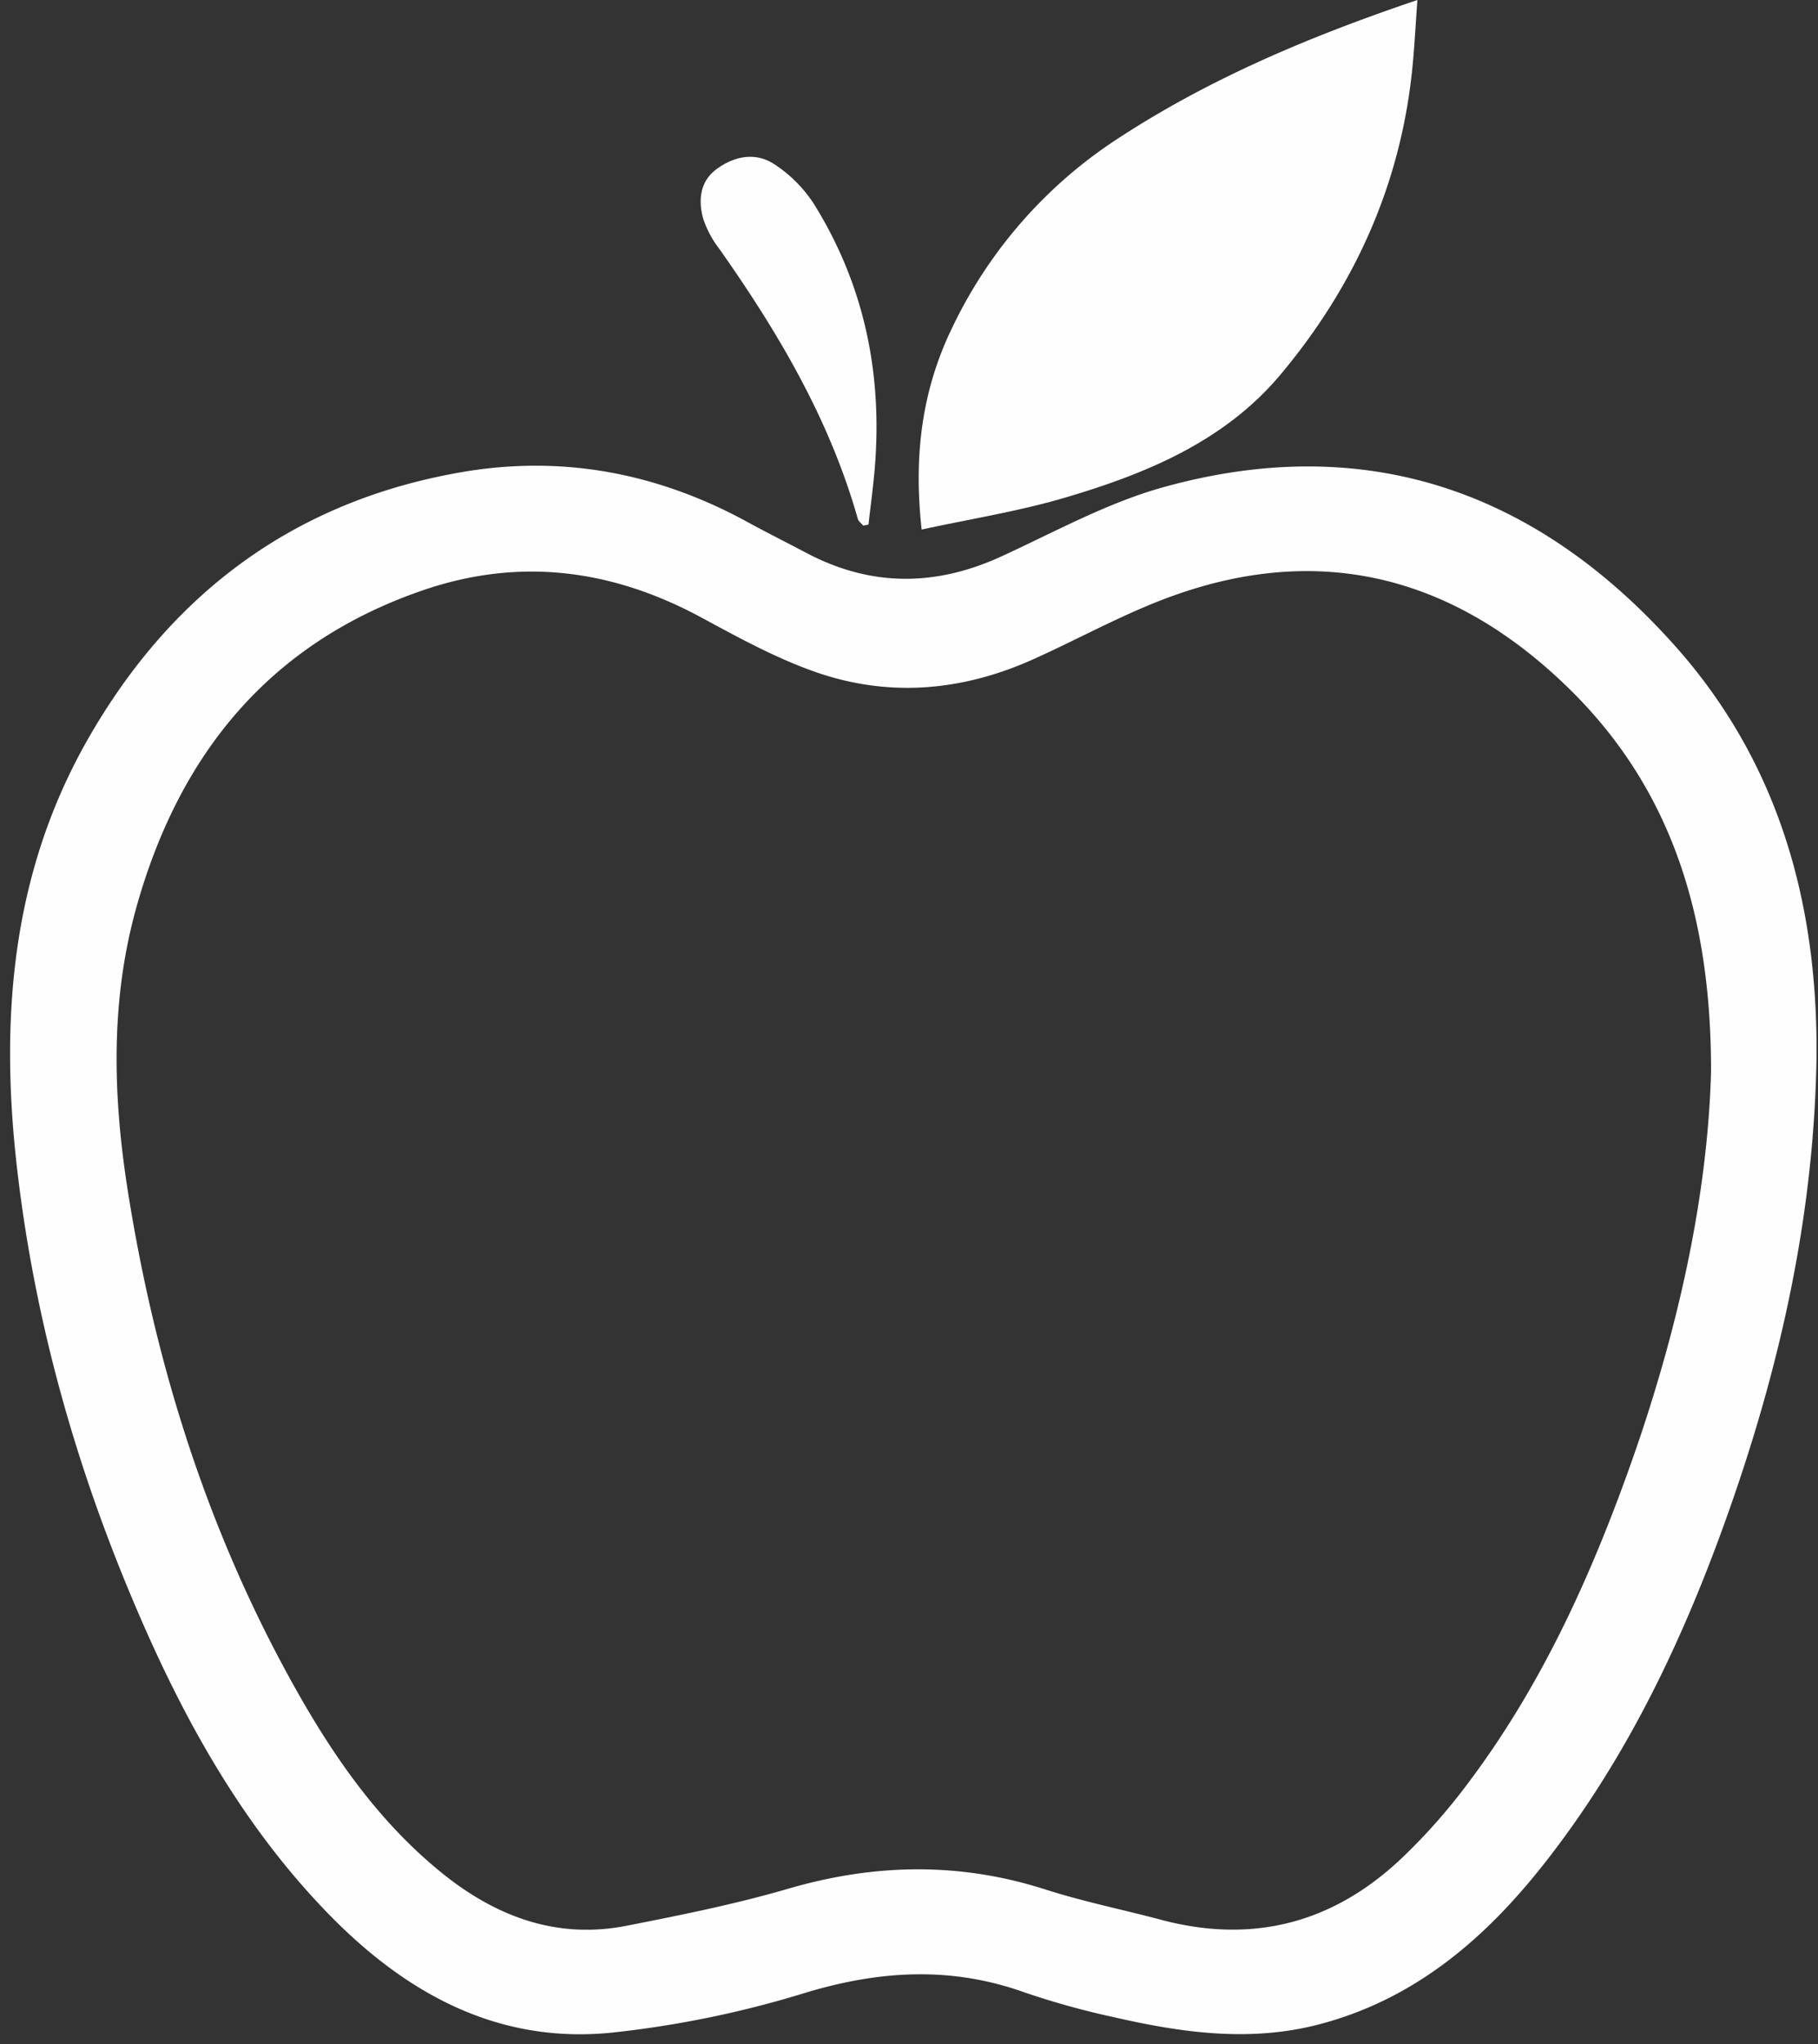
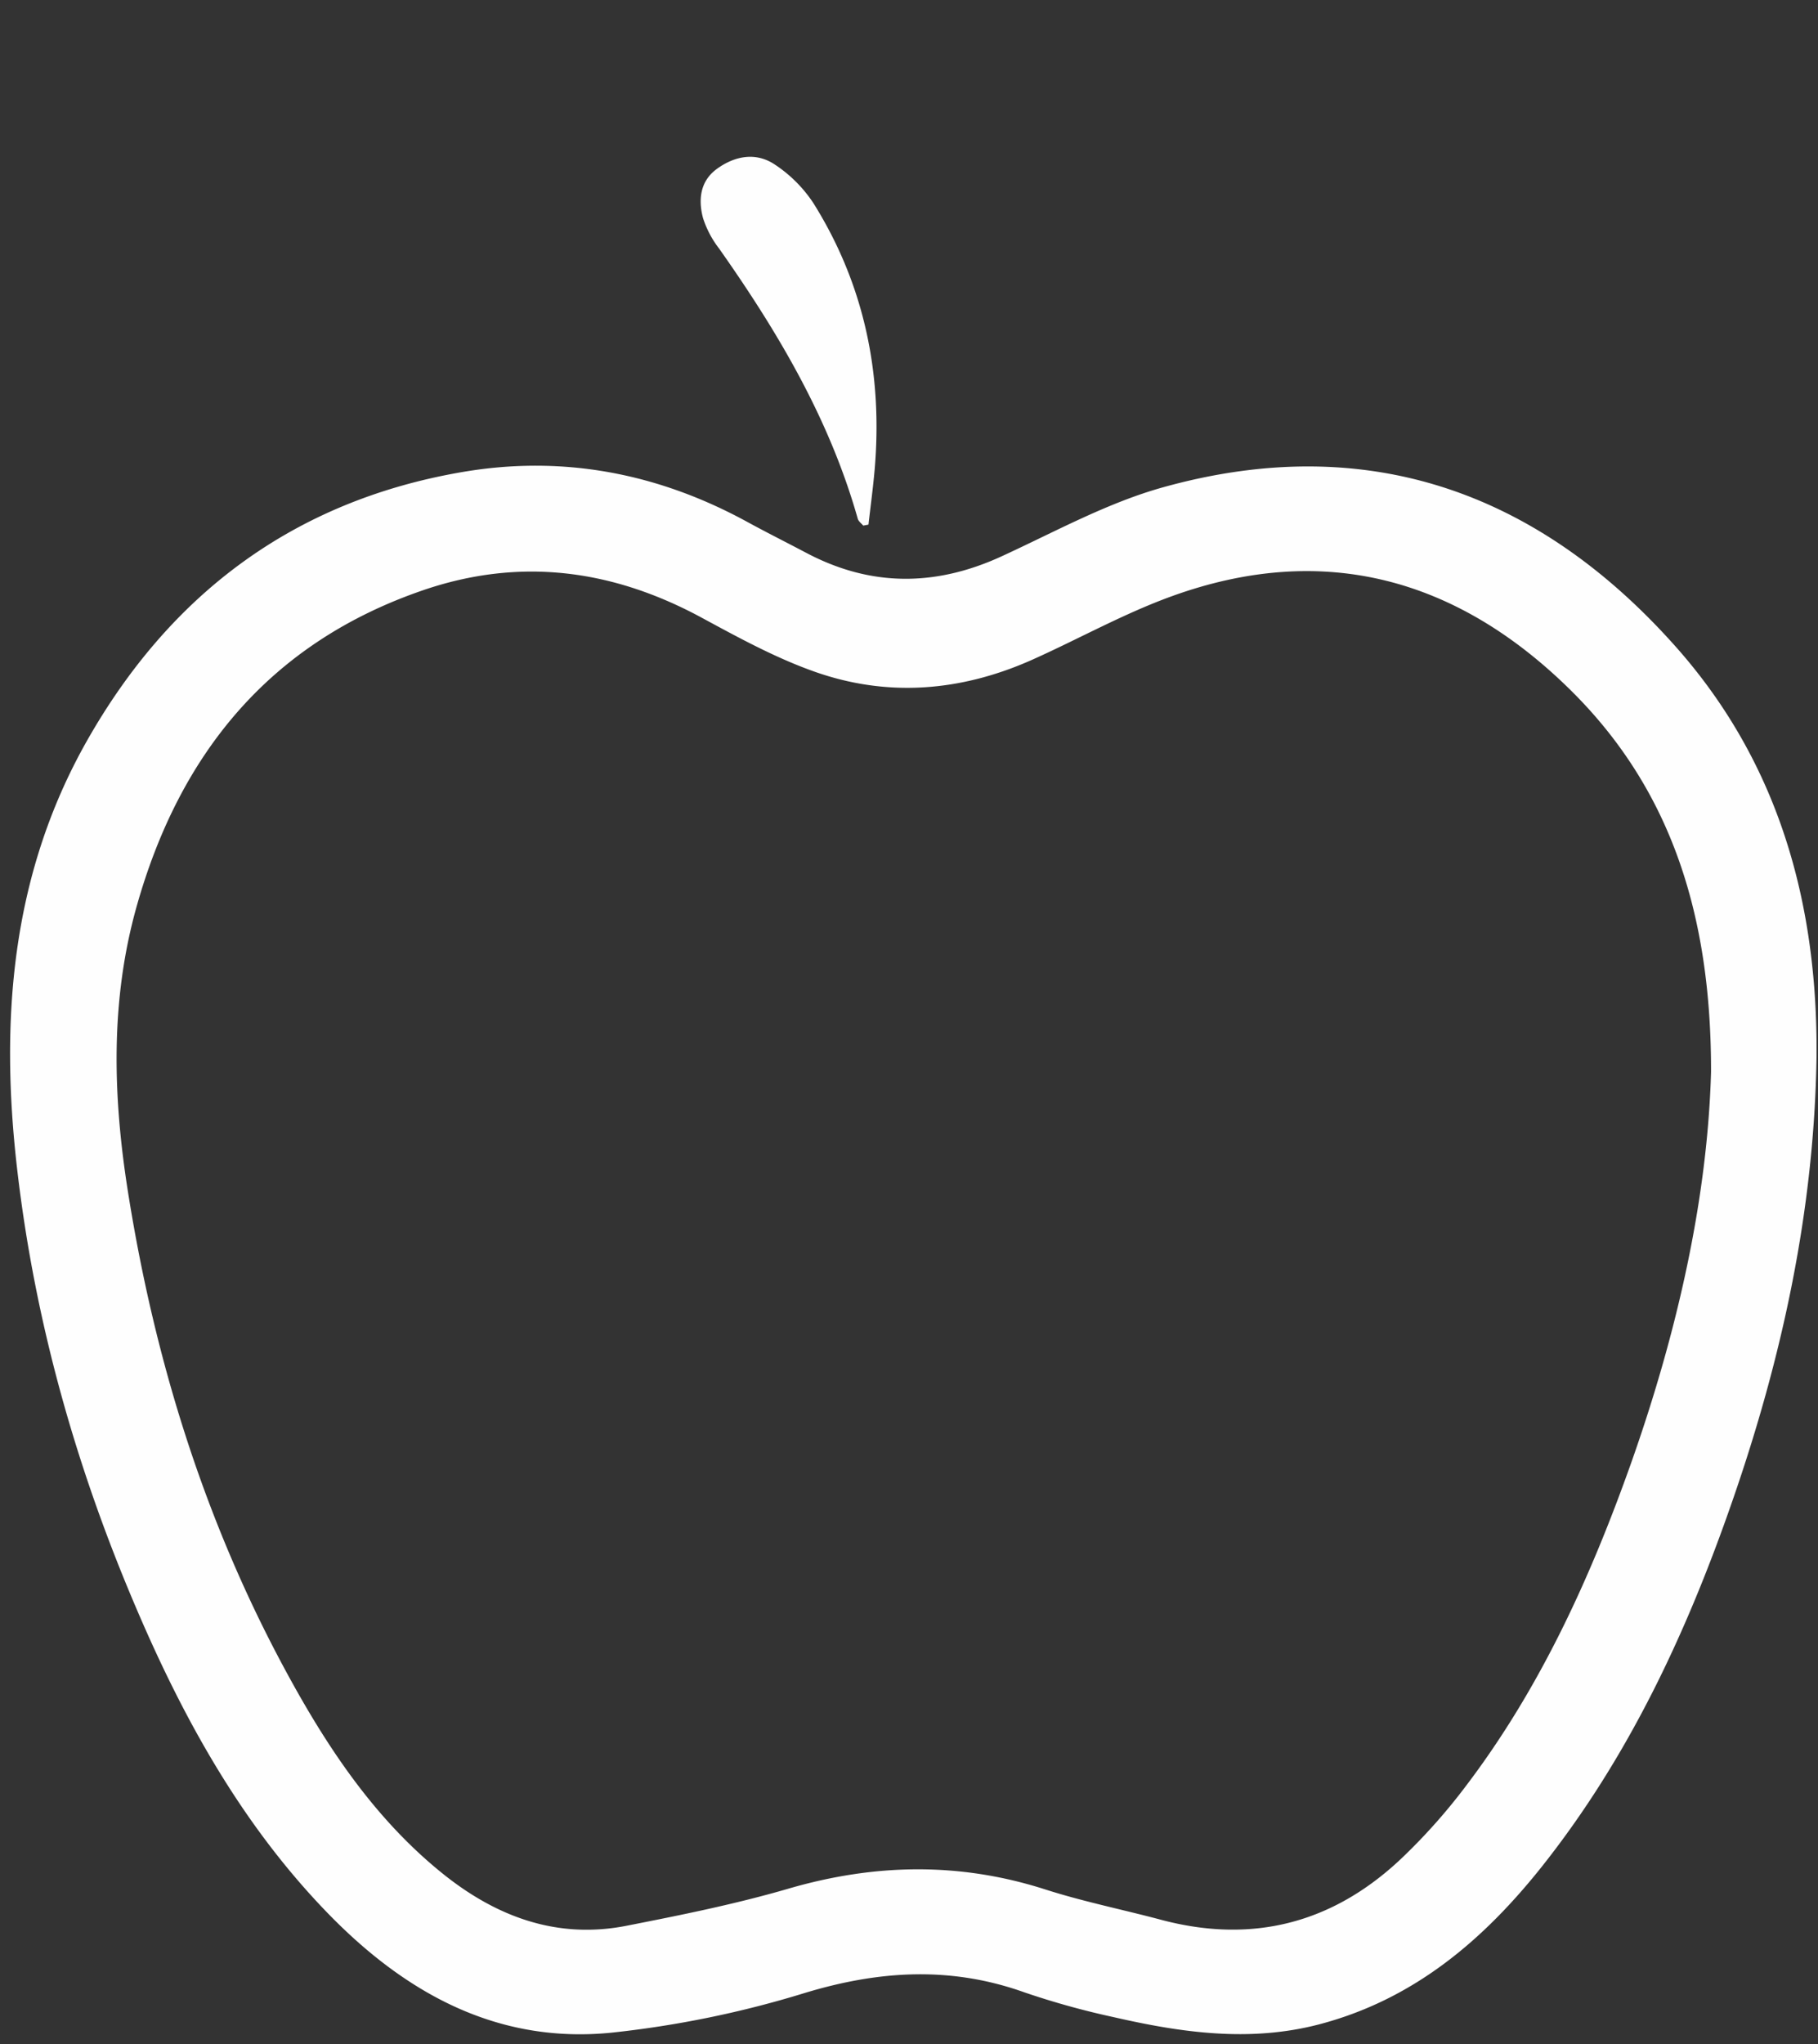
<svg xmlns="http://www.w3.org/2000/svg" fill="#fefefe" height="527" preserveAspectRatio="xMidYMid meet" version="1" viewBox="-2.6 0.0 468.8 527.0" width="468.8" zoomAndPan="magnify">
  <rect x="-2.6" y="0.0" width="468.8" height="527.0" fill="#333333" stroke="none" />
  <g data-name="Layer 2">
    <g data-name="Layer 1" id="change1_1">
      <path d="M465.82,272.33C465.25,311.81,457,349.85,444.1,387c-11.67,33.63-26.56,65.67-48.8,93.81-15.29,19.33-33.39,34.73-57.94,41.11C319.53,526.52,302,524,284.54,520a205.12,205.12,0,0,1-23-6.39c-19-6.78-37.48-5.64-56.66.18A263.65,263.65,0,0,1,155.19,524c-29.51,3-53.28-10.19-73.28-30.8-22-22.67-37.07-49.81-49.37-78.6C17,378.31,6.36,340.61,1.82,301.37c-4.43-38.24-1.59-75.58,17.78-110,21.49-38.14,53.5-62.22,97-69.68,26-4.45,50.64.3,73.76,13,5,2.72,10,5.22,15,7.86,16.64,8.78,33.32,8.68,50.34.86,13.71-6.3,27.18-13.76,41.58-17.78,52.49-14.63,96.62,1.08,132.16,41C456.07,196.56,466.15,232.82,465.82,272.33Zm-27.2,4c.06-39.71-9.94-72.43-36.13-98.33-29.07-28.74-63.55-38.56-102.94-24.29-12.28,4.44-23.82,10.91-35.78,16.28-18.36,8.24-37.38,9.87-56.36,3.15-10.27-3.63-20-9-29.62-14.2-22.89-12.23-46.55-15.26-71.3-6.78C67,165.71,43.75,194.27,32.66,233.58c-6.92,24.51-6.16,49.37-2.17,74.26,6.88,43,19.65,84.13,40.38,122.52C81.58,450.2,94,469,111.92,483.3c13.76,10.94,29.26,16.63,47,13.16,14-2.75,28.06-5.57,41.74-9.56,22.24-6.48,44.12-6.91,66.26.18,9.79,3.14,19.93,5.18,29.88,7.83,23.53,6.26,44.21.91,61.81-15.65a152.38,152.38,0,0,0,16.92-19c19.08-25.17,32-53.57,42.5-83.16C429.94,343.4,437.72,308.82,438.62,276.33Z" />
-       <path d="M235.06,136.52c-2.15-19.45.19-36.31,8-52.3a119.54,119.54,0,0,1,42.62-48.51C309.36,20.23,335.15,9.38,362.9,0c-.48,6.52-.76,12.38-1.37,18.21-3.1,29.7-15,55.8-34,78.44-14.47,17.2-34.66,25.5-55.56,31.66C260.12,131.81,247.81,133.74,235.06,136.52Z" />
      <path d="M220,135.5c-.48-.58-1.22-1.1-1.41-1.76-7.25-25.63-20.57-48.13-35.77-69.68a25.6,25.6,0,0,1-4.14-7.86c-1.24-4.7-.77-9.48,3.55-12.64,4.63-3.39,10.09-4.4,14.94-1.16a35,35,0,0,1,10,10c13.14,21,17.88,44.11,15.77,68.69-.41,4.73-1.06,9.43-1.59,14.15Z" />
    </g>
  </g>
</svg>